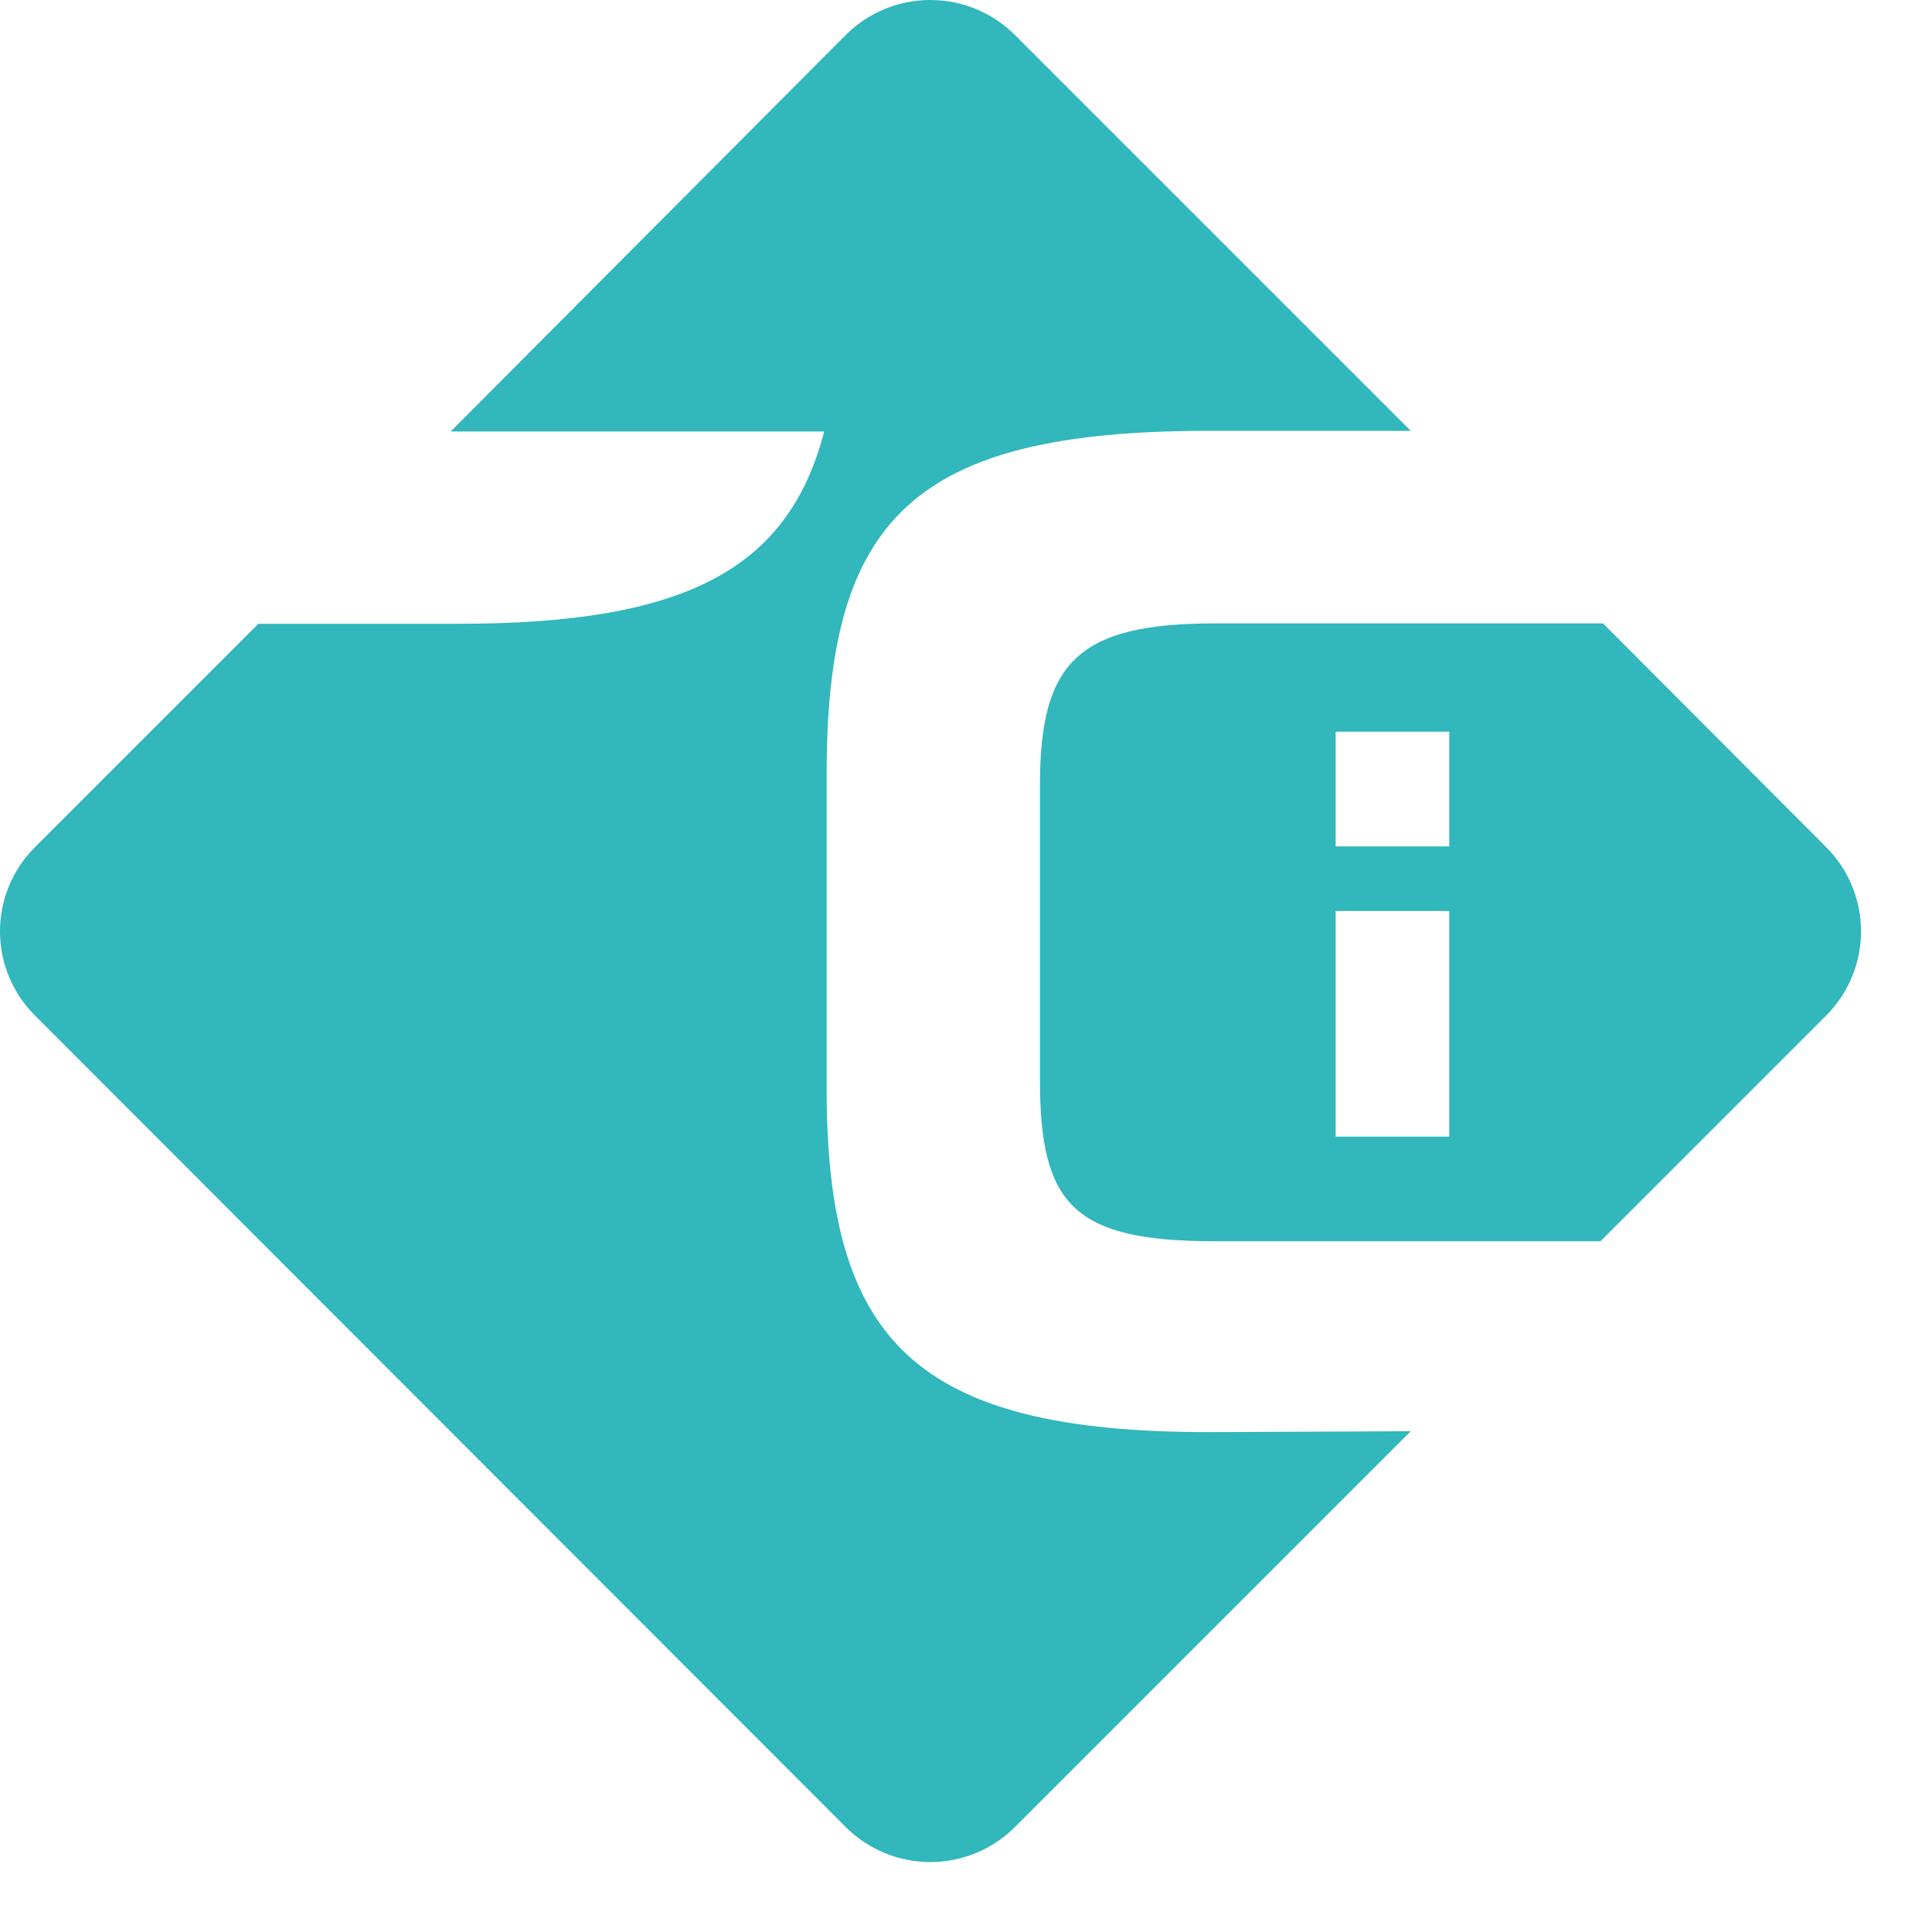
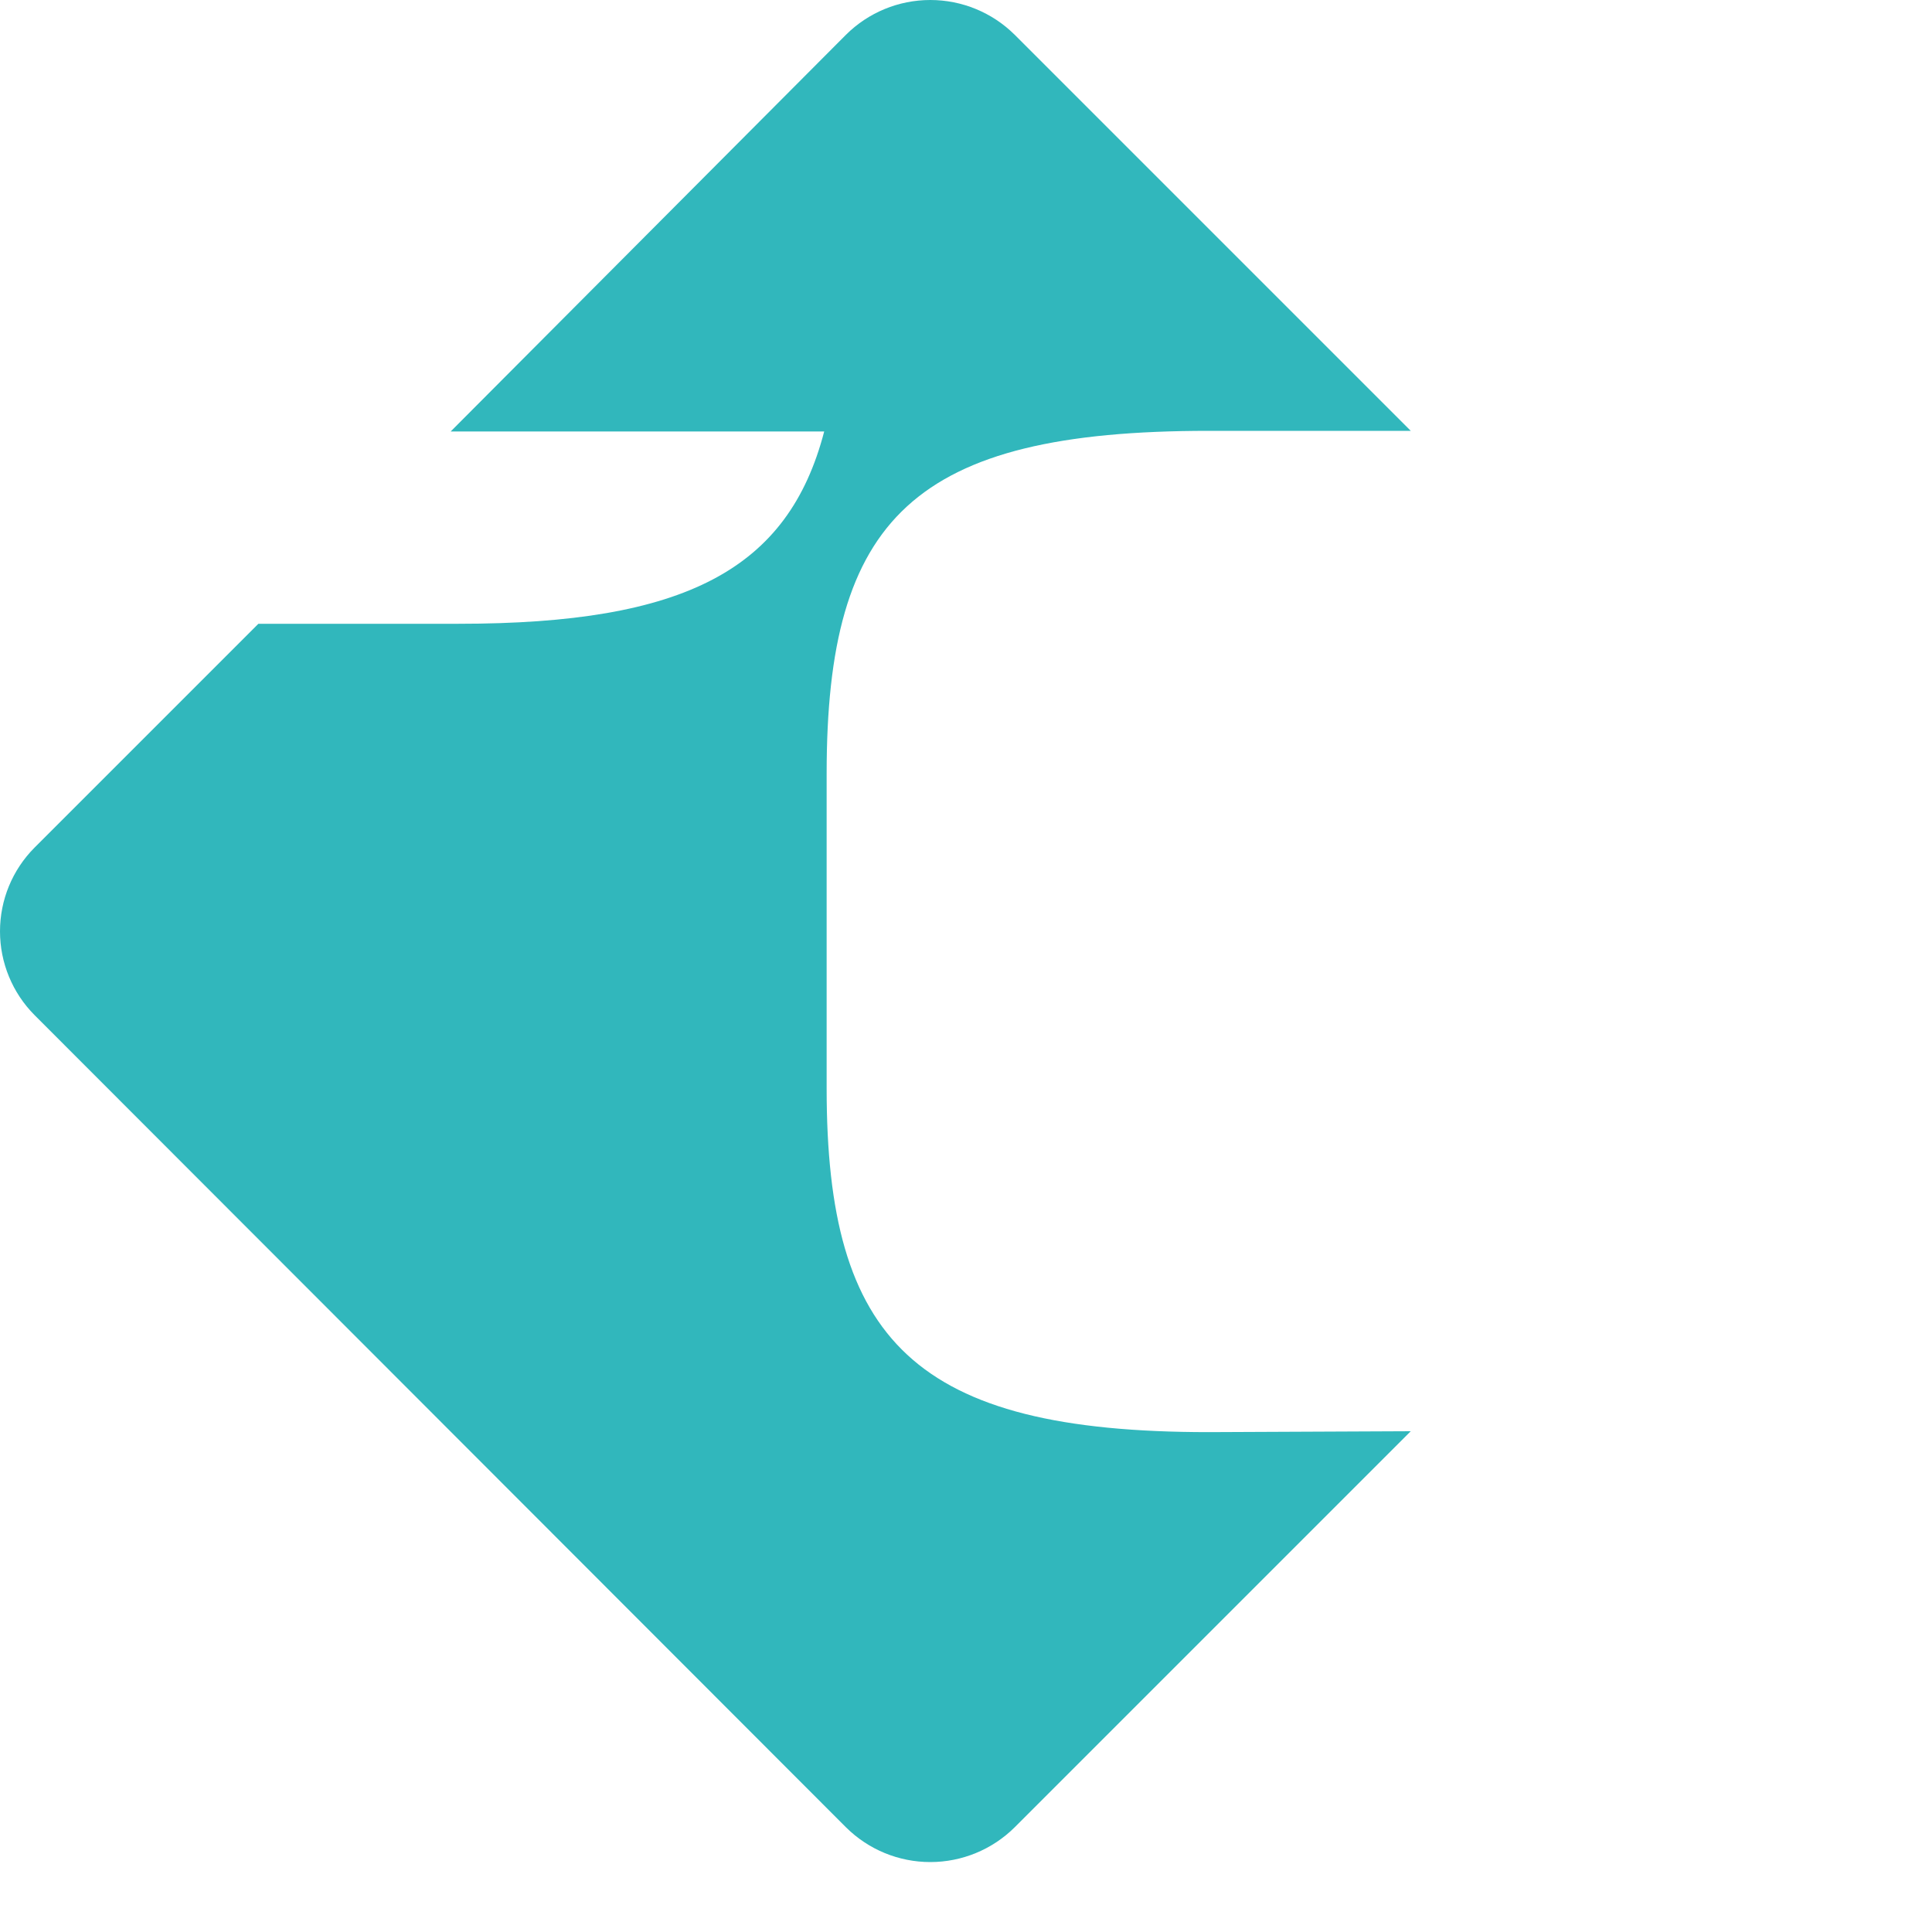
<svg xmlns="http://www.w3.org/2000/svg" width="15" height="15" viewBox="0 0 15 15" fill="none">
  <path d="M10.953 11.112L7.878 14.187C7.704 14.36 7.468 14.457 7.223 14.457C6.977 14.457 6.742 14.36 6.568 14.187L0.268 7.881C0.096 7.708 0 7.474 0 7.231C0 6.987 0.096 6.754 0.268 6.581L2.006 4.843H3.561C5.319 4.843 6.12 4.422 6.399 3.35H3.499L6.568 0.27C6.742 0.097 6.977 0 7.223 0C7.468 0 7.704 0.097 7.878 0.27L10.953 3.345H9.385C7.091 3.345 6.418 4.024 6.418 6.006V8.451C6.418 10.406 7.097 11.119 9.385 11.119L10.953 11.112Z" fill="#31B7BC" />
-   <path d="M14.182 6.581L12.446 4.84H9.432C8.366 4.84 8.074 5.145 8.074 6.096V8.381C8.074 9.352 8.332 9.637 9.432 9.637H12.426L14.182 7.881C14.353 7.708 14.449 7.474 14.449 7.231C14.449 6.987 14.353 6.754 14.182 6.581ZM11.252 8.825H10.37V7.073H11.252V8.825ZM11.252 6.571H10.37V5.681H11.252V6.571Z" fill="#31B7BC" />
</svg>